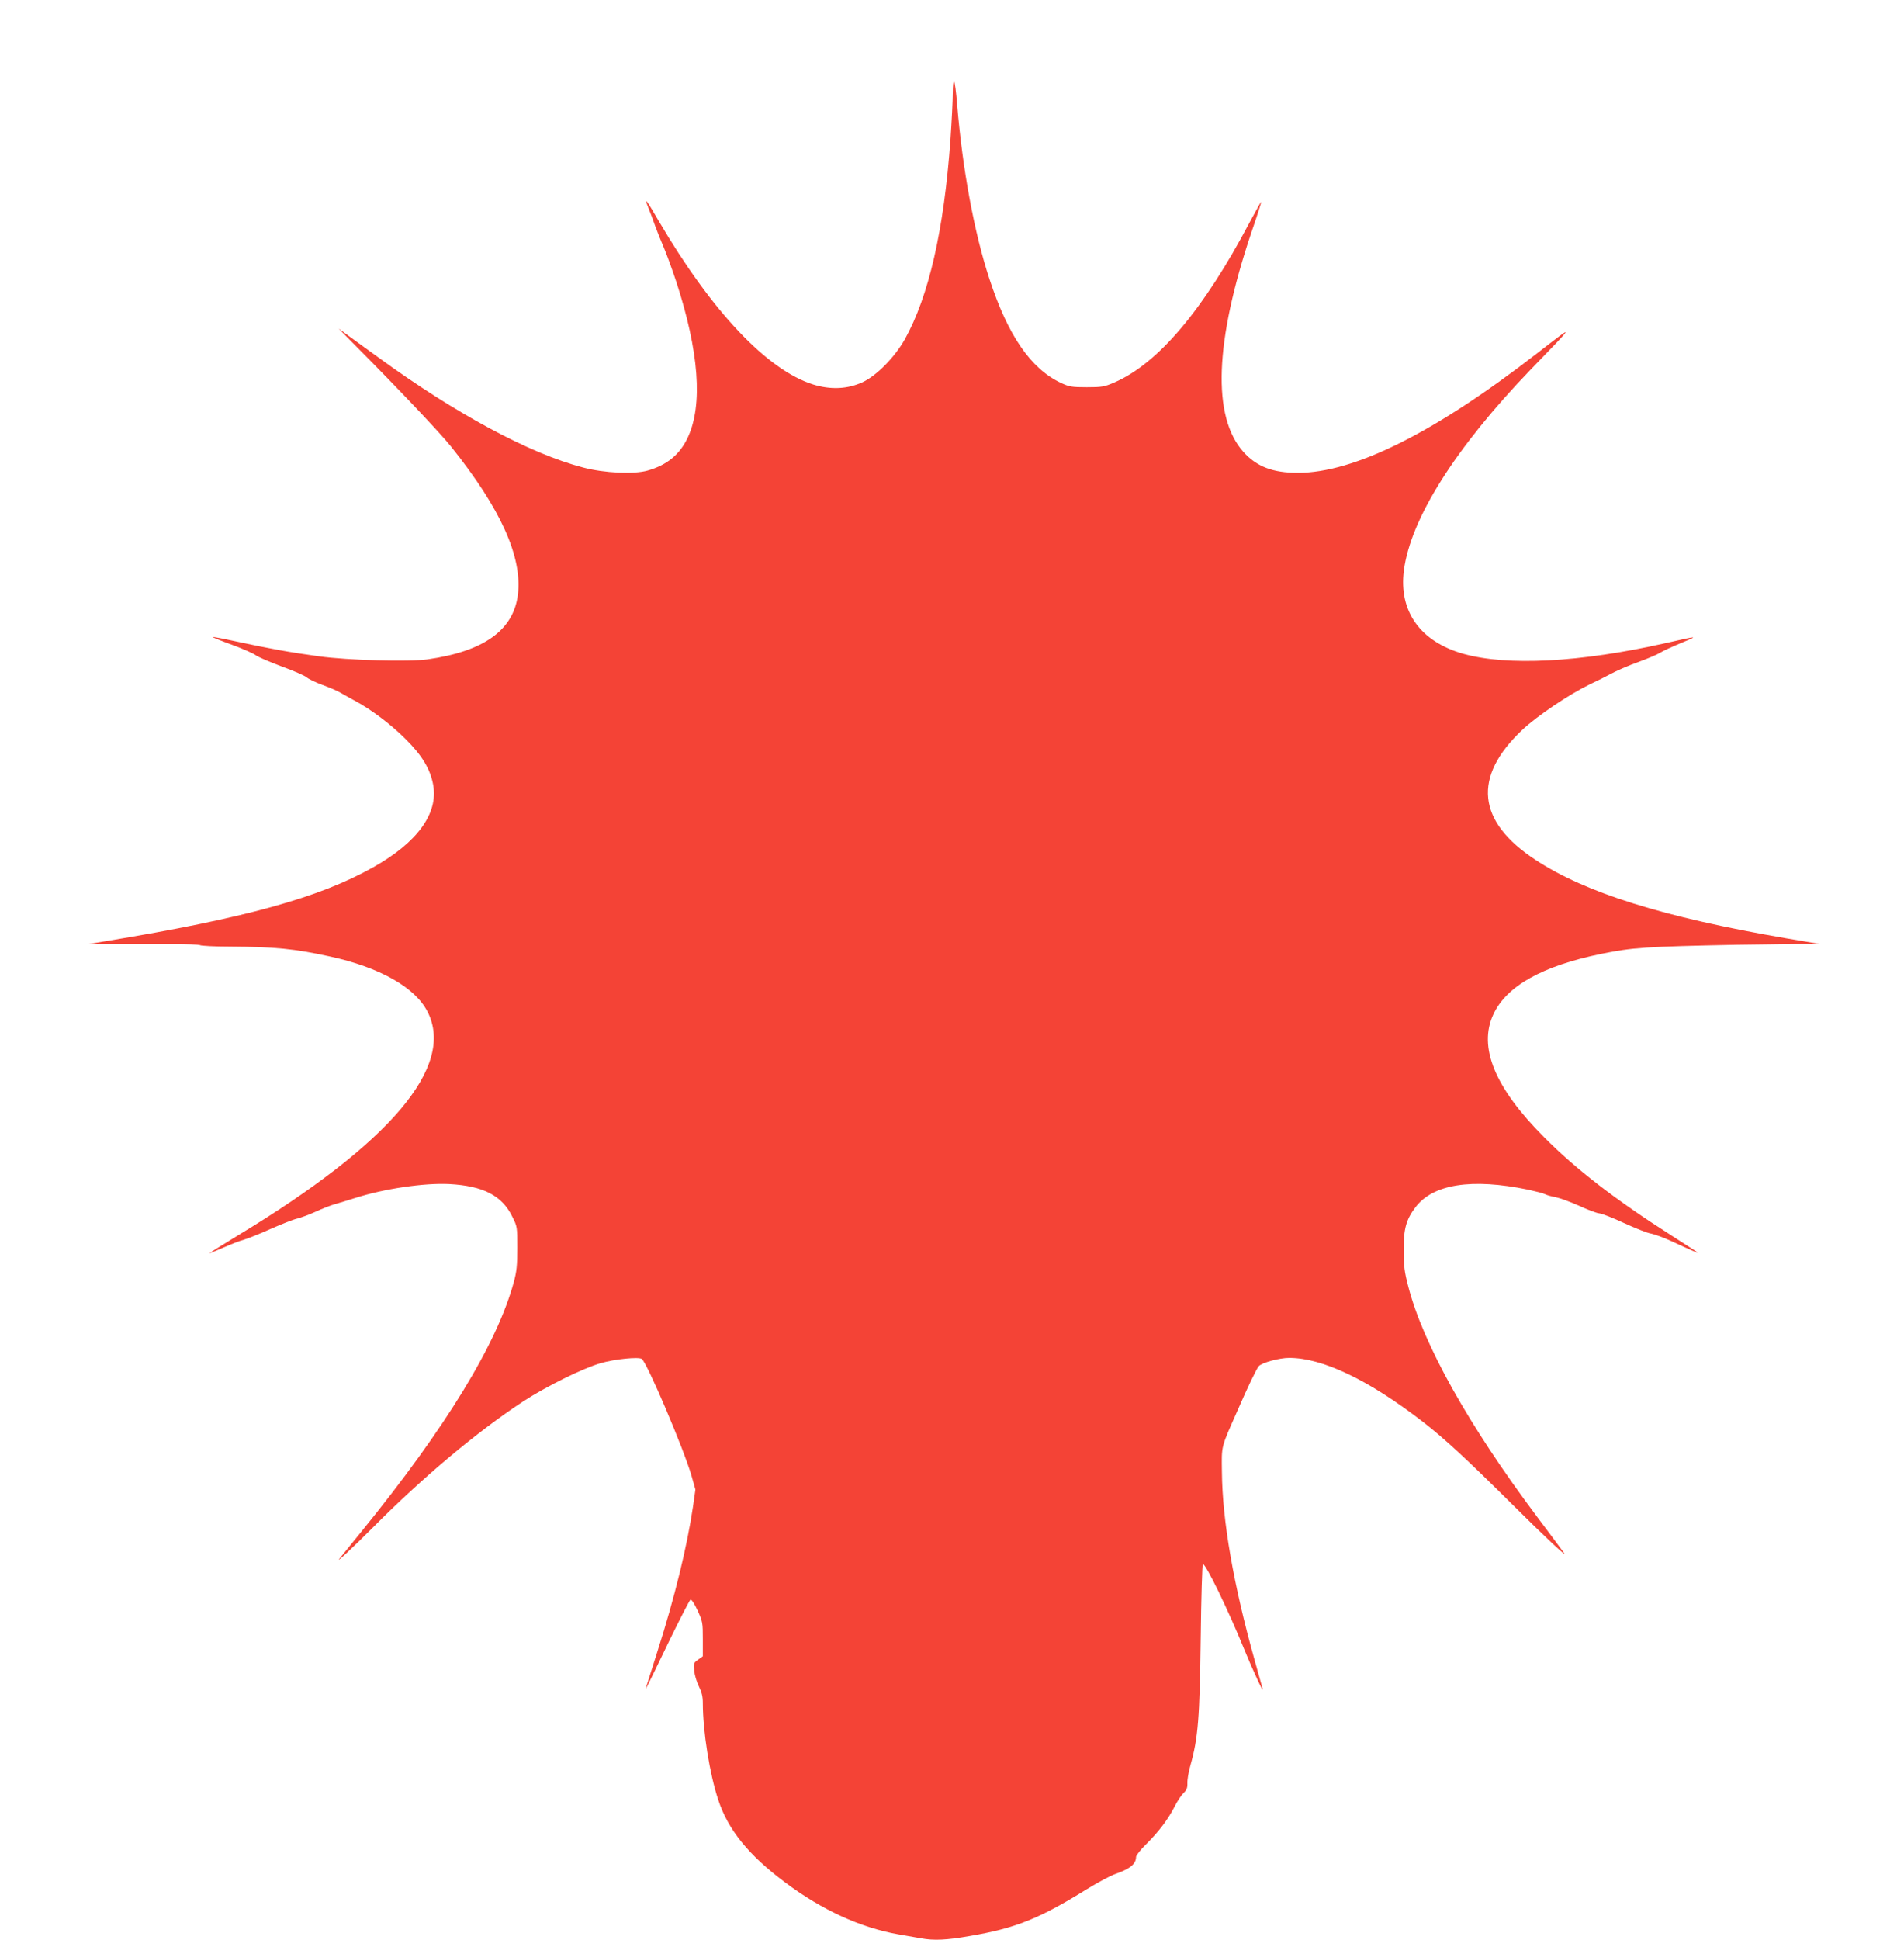
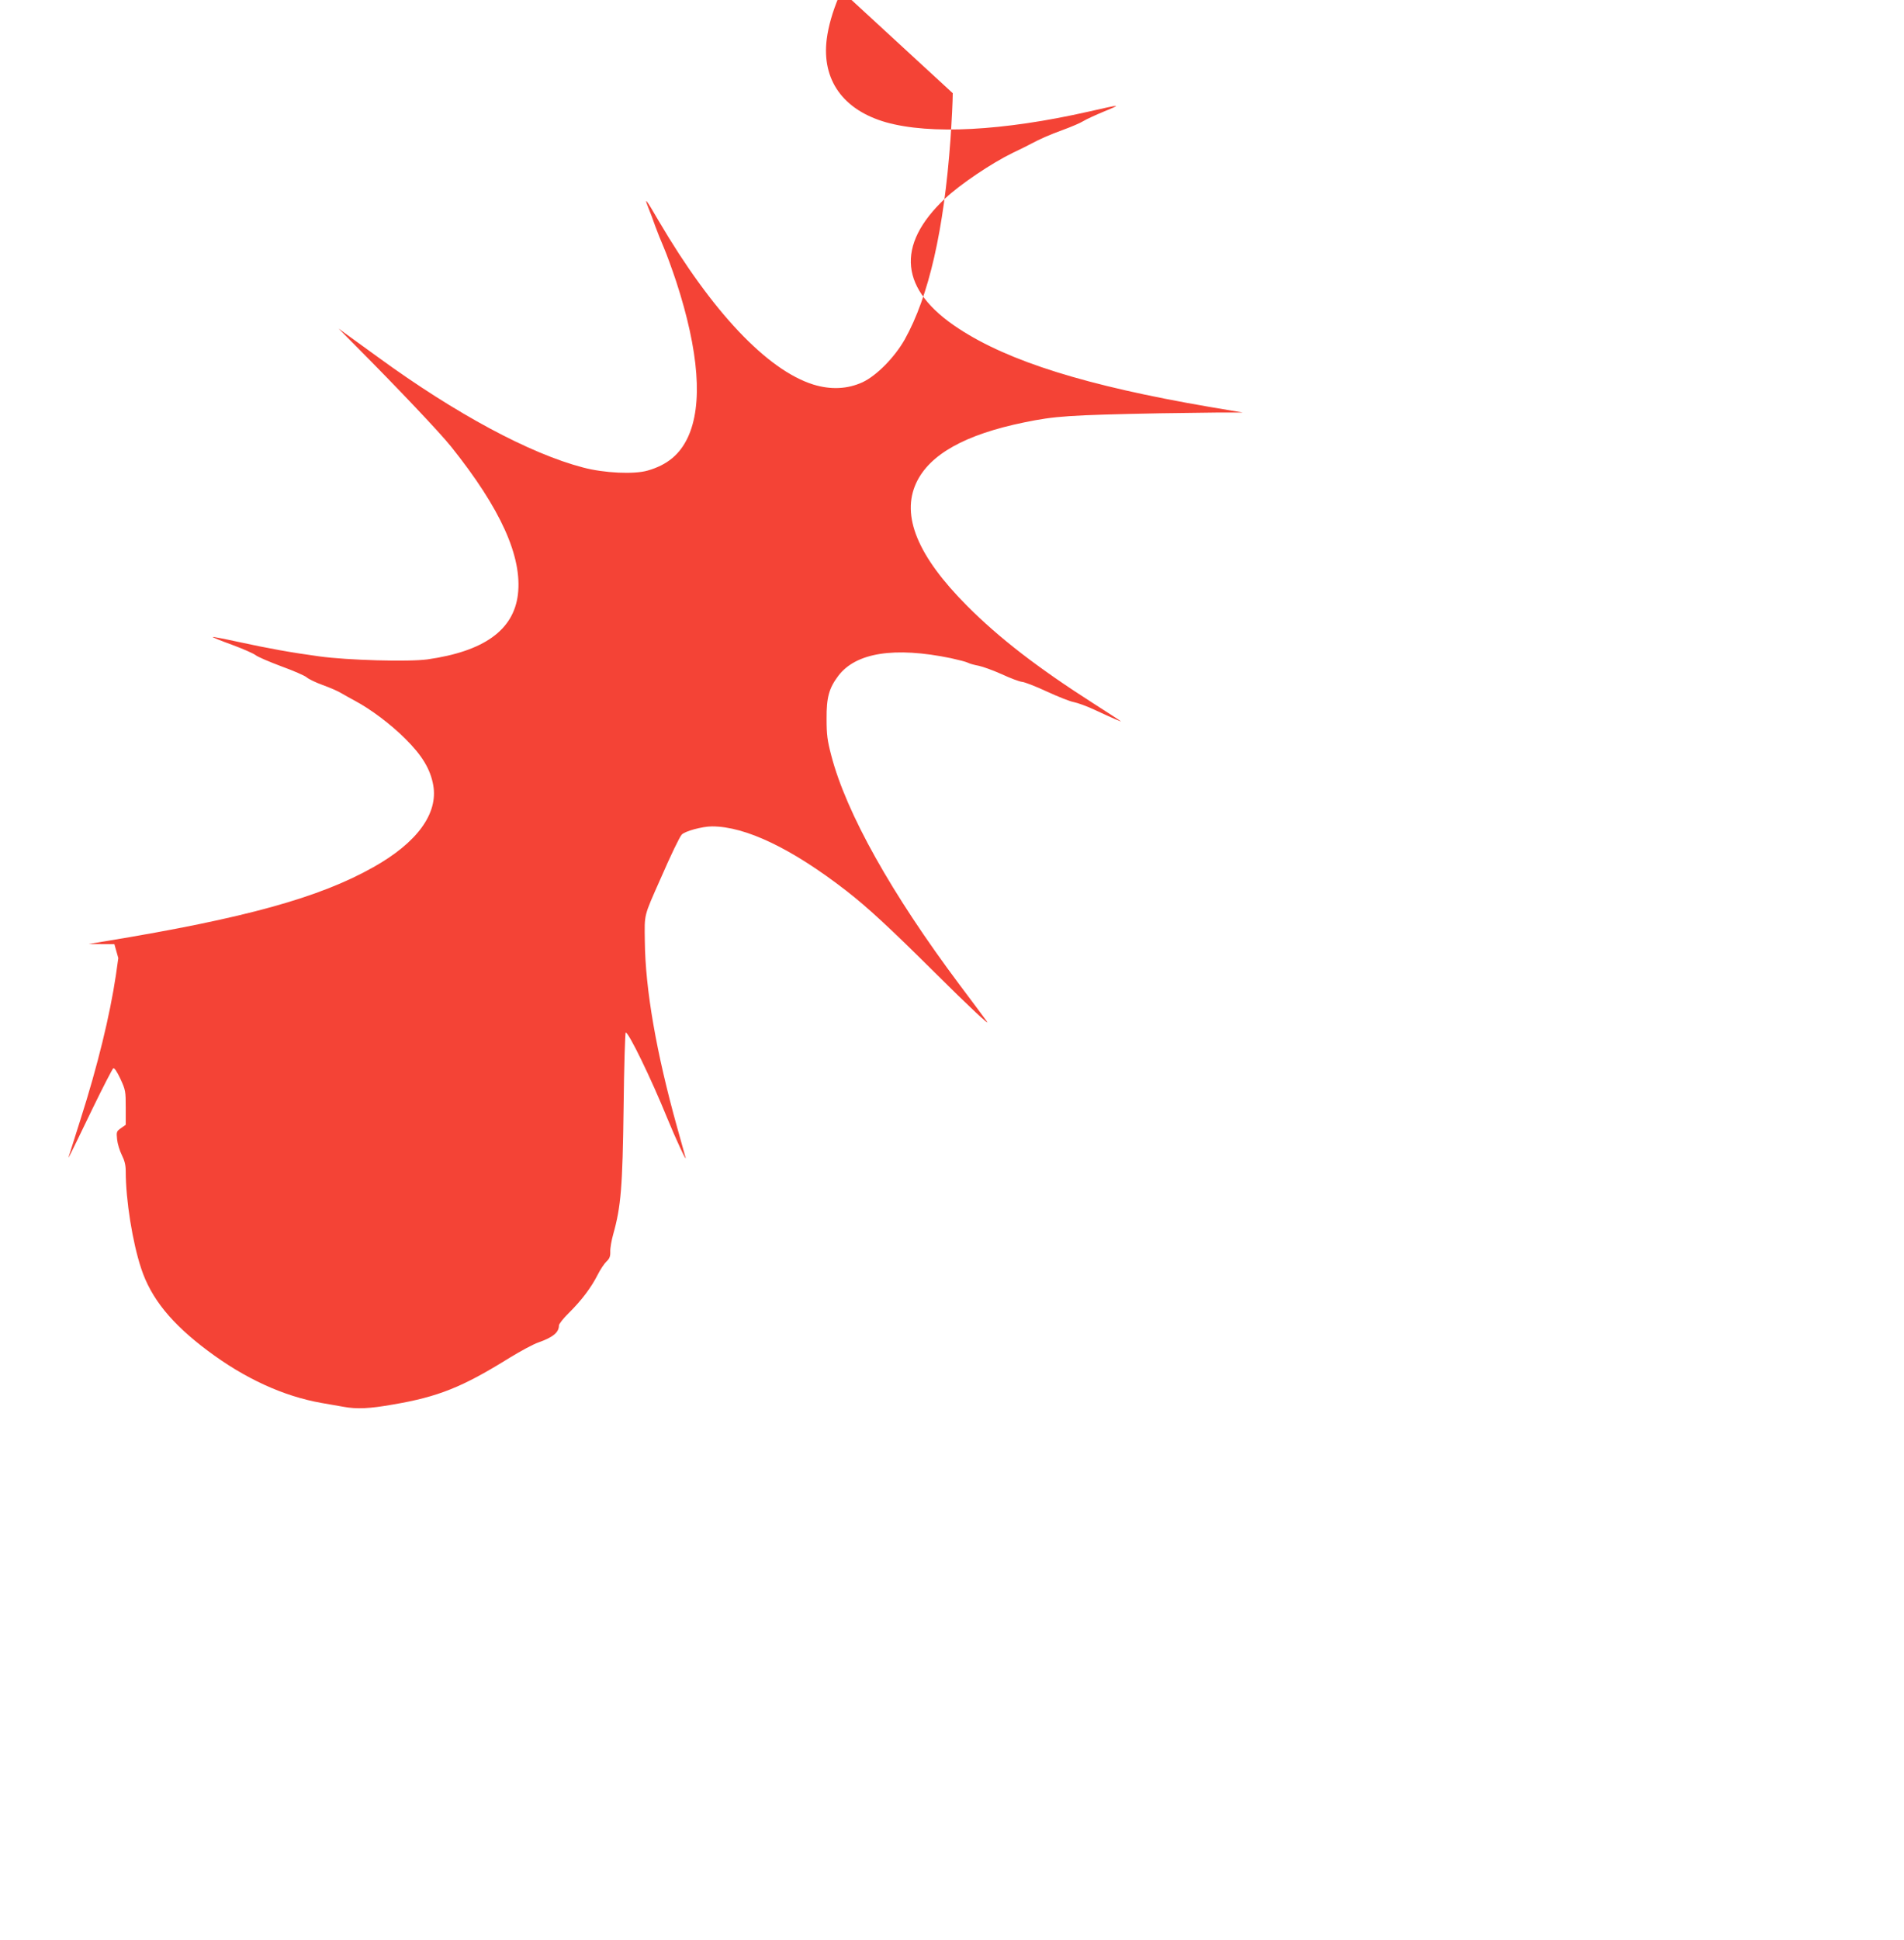
<svg xmlns="http://www.w3.org/2000/svg" version="1.0" width="1257pt" height="1280pt" viewBox="0 0 1257 1280" preserveAspectRatio="xMidYMid meet">
  <g transform="translate(0,1280) scale(0.1,-0.1)" fill="#f44336" stroke="none">
-     <path d="M6290 12185 c0 -50 -7 -186 -15 -304 -43 -599 -143 -1036 -302 -1321 -67 -118 -185 -238 -278 -282 -100 -46 -211 -51 -327 -15 -304 96 -668 481 -1018 1077 -86 148 -99 164 -70 90 12 -30 33 -84 45 -120 13 -36 39 -101 58 -145 19 -44 55 -144 81 -222 151 -462 177 -815 77 -1029 -53 -113 -136 -182 -265 -219 -89 -26 -287 -17 -426 20 -351 91 -842 355 -1350 725 -58 42 -141 102 -185 134 l-80 58 115 -116 c274 -275 559 -576 628 -663 328 -410 471 -727 441 -977 -29 -234 -224 -374 -597 -427 -123 -17 -527 -6 -715 20 -184 25 -334 52 -541 97 -87 19 -161 33 -162 31 -2 -2 54 -25 126 -51 71 -26 141 -57 156 -68 14 -12 92 -45 172 -75 80 -29 155 -62 166 -72 12 -11 59 -34 106 -51 47 -17 103 -41 125 -55 22 -13 62 -35 88 -49 105 -56 237 -155 333 -251 111 -110 165 -200 184 -305 34 -188 -106 -380 -395 -542 -356 -201 -848 -337 -1765 -488 l-115 -19 170 -1 c94 0 257 0 362 0 106 1 198 -2 205 -7 7 -4 94 -9 193 -9 303 -2 426 -14 661 -65 329 -71 566 -204 647 -366 183 -360 -247 -867 -1249 -1473 -109 -66 -195 -120 -191 -120 3 0 46 18 95 39 50 22 109 45 133 51 24 7 103 38 176 71 73 32 151 63 175 68 24 6 79 26 123 46 43 20 102 43 129 50 28 8 87 26 131 40 195 62 456 100 620 92 225 -12 349 -76 417 -215 33 -66 33 -68 33 -207 0 -115 -4 -155 -23 -225 -110 -406 -449 -961 -1005 -1645 -72 -88 -137 -169 -146 -180 -30 -37 93 77 219 204 330 332 687 632 993 833 153 100 394 219 512 253 92 27 251 43 272 28 35 -25 277 -594 328 -770 l26 -92 -16 -113 c-39 -263 -121 -600 -234 -953 -38 -121 -72 -229 -76 -240 -7 -23 -12 -35 155 311 70 144 132 264 138 268 7 4 25 -23 47 -70 34 -74 35 -82 35 -190 l0 -113 -31 -22 c-30 -21 -31 -25 -26 -74 3 -29 17 -75 31 -103 19 -38 26 -67 26 -109 0 -188 45 -469 102 -640 65 -198 201 -365 441 -544 244 -183 499 -299 747 -343 52 -9 119 -21 149 -26 86 -16 172 -12 324 15 301 51 460 115 772 309 72 44 157 90 190 101 96 34 135 66 135 112 0 10 30 48 66 83 83 82 147 167 189 250 18 36 45 76 59 89 20 19 26 33 25 65 -1 23 8 75 20 117 51 182 61 310 68 837 3 270 10 492 14 492 20 0 167 -302 274 -565 55 -134 130 -296 121 -260 -3 11 -28 100 -55 197 -138 494 -211 913 -214 1233 -2 180 -9 155 104 410 71 163 124 272 139 290 19 23 136 55 201 55 221 0 526 -146 884 -423 142 -110 290 -247 588 -543 221 -220 373 -362 341 -319 -16 22 -96 130 -179 240 -450 601 -748 1133 -847 1513 -26 99 -31 137 -31 242 -1 141 16 202 77 283 116 154 372 194 744 117 50 -11 101 -24 112 -30 11 -6 43 -15 71 -20 29 -6 97 -31 153 -56 56 -26 115 -48 132 -50 18 -1 92 -30 165 -64 74 -34 154 -66 179 -70 25 -5 86 -27 135 -50 120 -56 181 -82 174 -76 -3 4 -83 55 -178 116 -368 235 -625 433 -836 645 -327 328 -437 595 -336 812 88 188 323 319 713 399 205 42 292 48 898 60 118 2 289 4 380 5 l165 0 -225 38 c-808 139 -1320 299 -1651 516 -389 254 -419 548 -89 859 99 93 307 233 445 300 55 26 111 54 125 62 54 29 119 58 210 91 52 19 111 44 130 56 19 12 82 41 140 65 119 49 115 48 -106 -2 -563 -127 -1042 -152 -1334 -70 -284 81 -426 280 -392 549 44 342 341 811 836 1325 303 313 300 307 44 109 -676 -524 -1207 -789 -1580 -789 -165 0 -272 41 -359 138 -208 232 -190 727 52 1447 38 110 67 201 65 202 -2 2 -36 -59 -76 -134 -307 -581 -605 -932 -894 -1057 -65 -28 -81 -31 -181 -31 -100 0 -116 3 -170 28 -199 93 -351 313 -473 687 -100 303 -178 725 -213 1150 -6 80 -16 149 -20 155 -5 5 -9 -30 -9 -80z" />
+     <path d="M6290 12185 c0 -50 -7 -186 -15 -304 -43 -599 -143 -1036 -302 -1321 -67 -118 -185 -238 -278 -282 -100 -46 -211 -51 -327 -15 -304 96 -668 481 -1018 1077 -86 148 -99 164 -70 90 12 -30 33 -84 45 -120 13 -36 39 -101 58 -145 19 -44 55 -144 81 -222 151 -462 177 -815 77 -1029 -53 -113 -136 -182 -265 -219 -89 -26 -287 -17 -426 20 -351 91 -842 355 -1350 725 -58 42 -141 102 -185 134 l-80 58 115 -116 c274 -275 559 -576 628 -663 328 -410 471 -727 441 -977 -29 -234 -224 -374 -597 -427 -123 -17 -527 -6 -715 20 -184 25 -334 52 -541 97 -87 19 -161 33 -162 31 -2 -2 54 -25 126 -51 71 -26 141 -57 156 -68 14 -12 92 -45 172 -75 80 -29 155 -62 166 -72 12 -11 59 -34 106 -51 47 -17 103 -41 125 -55 22 -13 62 -35 88 -49 105 -56 237 -155 333 -251 111 -110 165 -200 184 -305 34 -188 -106 -380 -395 -542 -356 -201 -848 -337 -1765 -488 l-115 -19 170 -1 l26 -92 -16 -113 c-39 -263 -121 -600 -234 -953 -38 -121 -72 -229 -76 -240 -7 -23 -12 -35 155 311 70 144 132 264 138 268 7 4 25 -23 47 -70 34 -74 35 -82 35 -190 l0 -113 -31 -22 c-30 -21 -31 -25 -26 -74 3 -29 17 -75 31 -103 19 -38 26 -67 26 -109 0 -188 45 -469 102 -640 65 -198 201 -365 441 -544 244 -183 499 -299 747 -343 52 -9 119 -21 149 -26 86 -16 172 -12 324 15 301 51 460 115 772 309 72 44 157 90 190 101 96 34 135 66 135 112 0 10 30 48 66 83 83 82 147 167 189 250 18 36 45 76 59 89 20 19 26 33 25 65 -1 23 8 75 20 117 51 182 61 310 68 837 3 270 10 492 14 492 20 0 167 -302 274 -565 55 -134 130 -296 121 -260 -3 11 -28 100 -55 197 -138 494 -211 913 -214 1233 -2 180 -9 155 104 410 71 163 124 272 139 290 19 23 136 55 201 55 221 0 526 -146 884 -423 142 -110 290 -247 588 -543 221 -220 373 -362 341 -319 -16 22 -96 130 -179 240 -450 601 -748 1133 -847 1513 -26 99 -31 137 -31 242 -1 141 16 202 77 283 116 154 372 194 744 117 50 -11 101 -24 112 -30 11 -6 43 -15 71 -20 29 -6 97 -31 153 -56 56 -26 115 -48 132 -50 18 -1 92 -30 165 -64 74 -34 154 -66 179 -70 25 -5 86 -27 135 -50 120 -56 181 -82 174 -76 -3 4 -83 55 -178 116 -368 235 -625 433 -836 645 -327 328 -437 595 -336 812 88 188 323 319 713 399 205 42 292 48 898 60 118 2 289 4 380 5 l165 0 -225 38 c-808 139 -1320 299 -1651 516 -389 254 -419 548 -89 859 99 93 307 233 445 300 55 26 111 54 125 62 54 29 119 58 210 91 52 19 111 44 130 56 19 12 82 41 140 65 119 49 115 48 -106 -2 -563 -127 -1042 -152 -1334 -70 -284 81 -426 280 -392 549 44 342 341 811 836 1325 303 313 300 307 44 109 -676 -524 -1207 -789 -1580 -789 -165 0 -272 41 -359 138 -208 232 -190 727 52 1447 38 110 67 201 65 202 -2 2 -36 -59 -76 -134 -307 -581 -605 -932 -894 -1057 -65 -28 -81 -31 -181 -31 -100 0 -116 3 -170 28 -199 93 -351 313 -473 687 -100 303 -178 725 -213 1150 -6 80 -16 149 -20 155 -5 5 -9 -30 -9 -80z" />
  </g>
</svg>